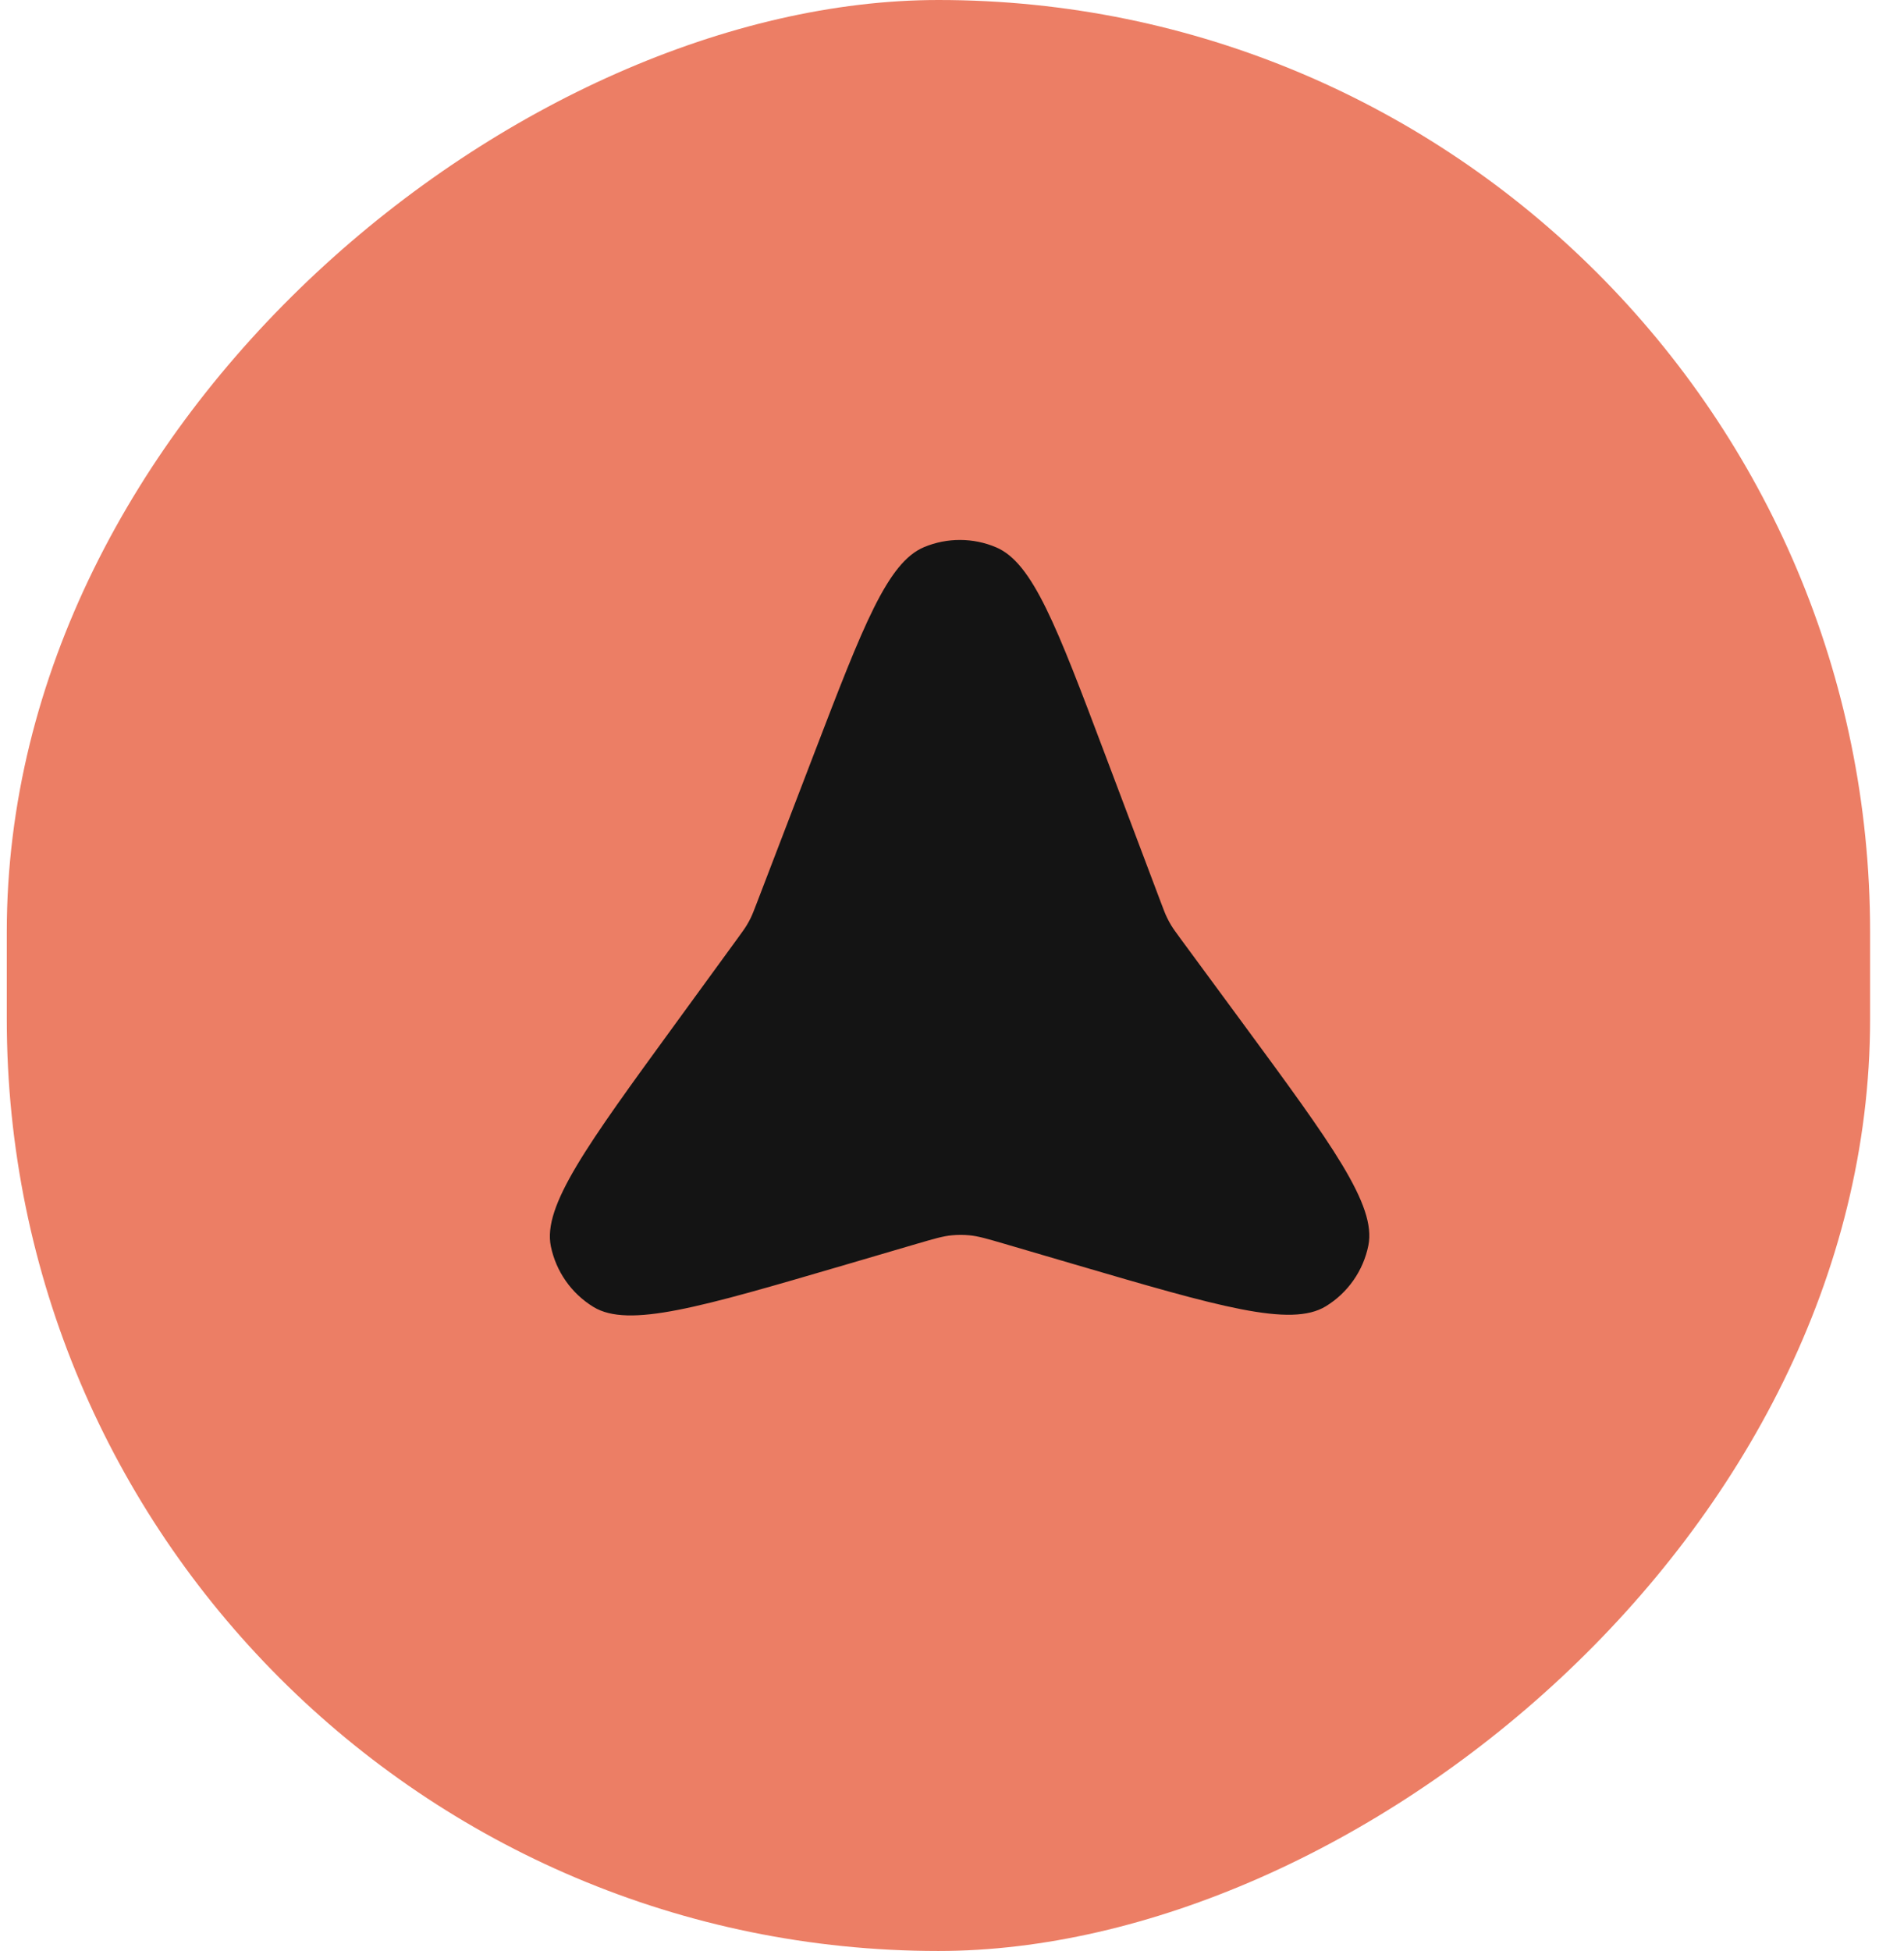
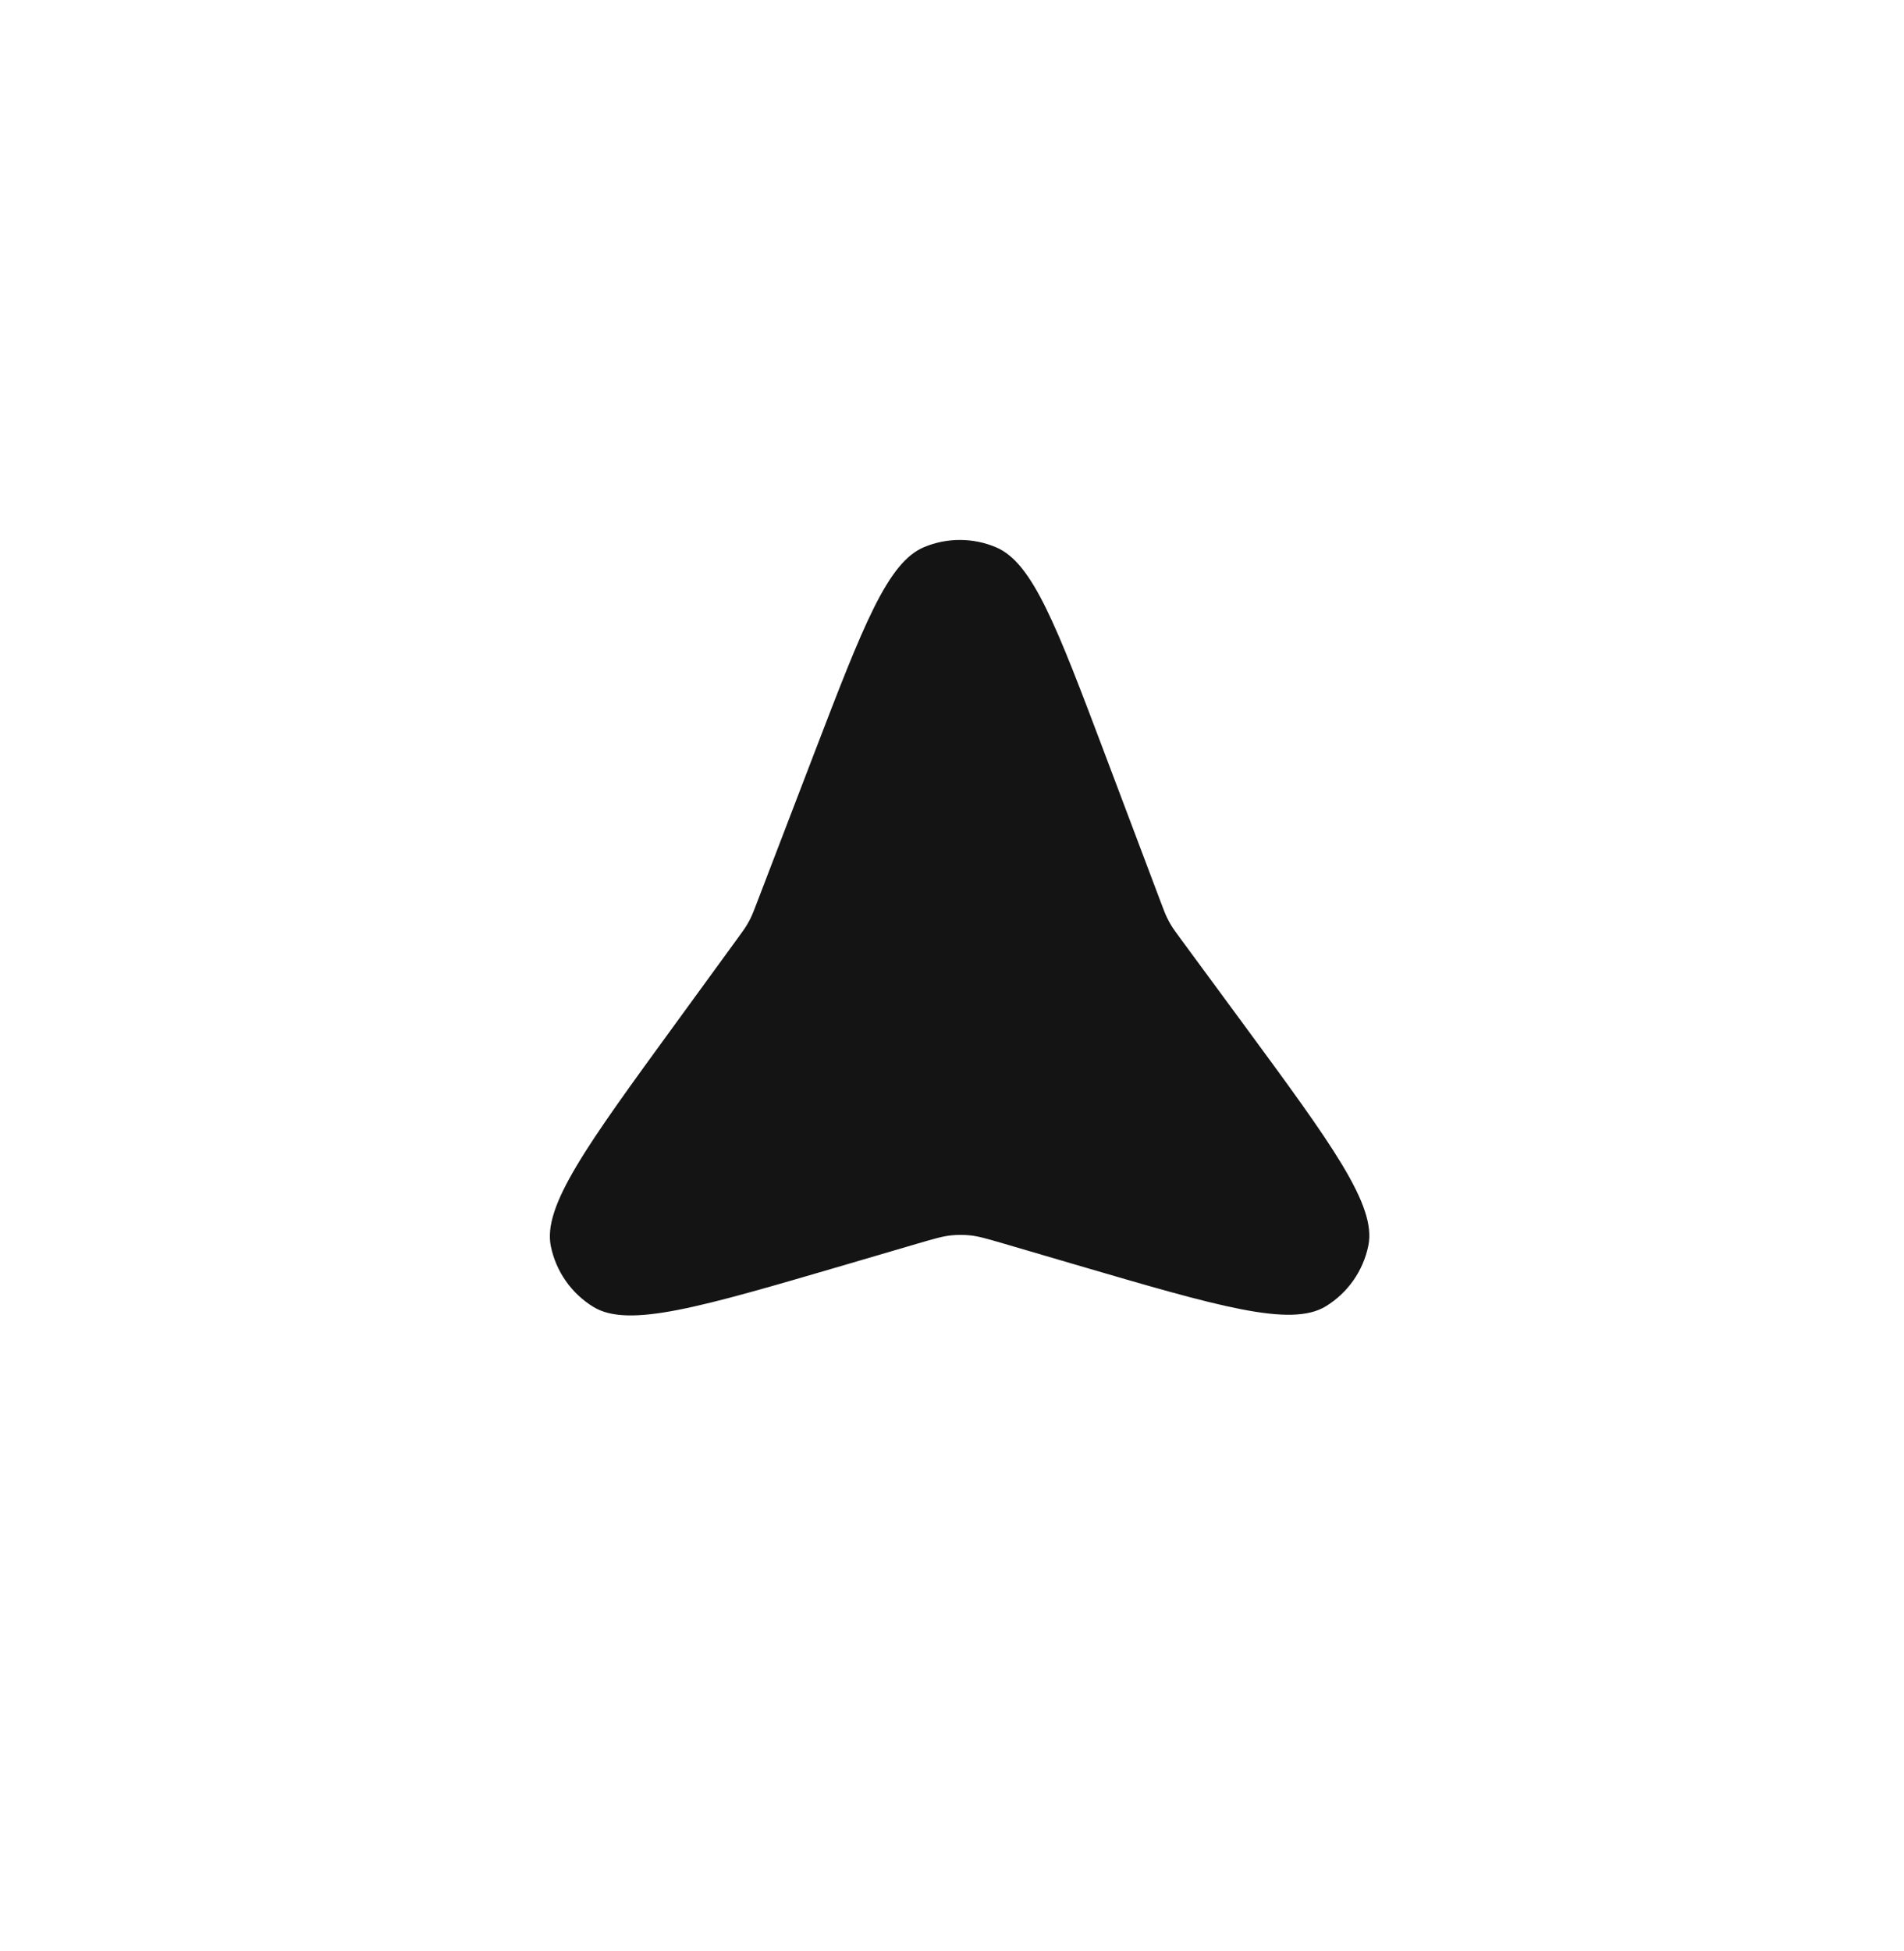
<svg xmlns="http://www.w3.org/2000/svg" width="41" height="42" viewBox="0 0 41 42" fill="none">
-   <rect x="0.146" y="42" width="42" height="40.124" rx="20.062" transform="rotate(-90 0.146 42)" fill="#EC7E65" />
  <path d="M17.541 16.195C18.587 13.471 19.11 12.108 19.899 11.778C20.396 11.571 20.956 11.572 21.451 11.783C22.239 12.117 22.754 13.482 23.785 16.213L24.994 19.417C25.059 19.589 25.091 19.675 25.132 19.758C25.158 19.812 25.187 19.865 25.218 19.917C25.265 19.995 25.32 20.069 25.429 20.218L26.765 22.033C28.683 24.64 29.642 25.943 29.466 26.812C29.356 27.357 29.024 27.831 28.55 28.121C27.794 28.583 26.241 28.128 23.135 27.218L21.625 26.775C21.251 26.666 21.064 26.611 20.874 26.593C20.749 26.581 20.623 26.581 20.498 26.593C20.307 26.611 20.12 26.666 19.746 26.775L18.162 27.24C15.077 28.144 13.535 28.596 12.78 28.136C12.306 27.847 11.974 27.374 11.862 26.831C11.684 25.965 12.63 24.666 14.523 22.068L15.88 20.205C15.984 20.061 16.037 19.99 16.082 19.914C16.112 19.865 16.14 19.814 16.165 19.762C16.204 19.682 16.235 19.6 16.299 19.434L17.541 16.195Z" fill="#141414" />
</svg>